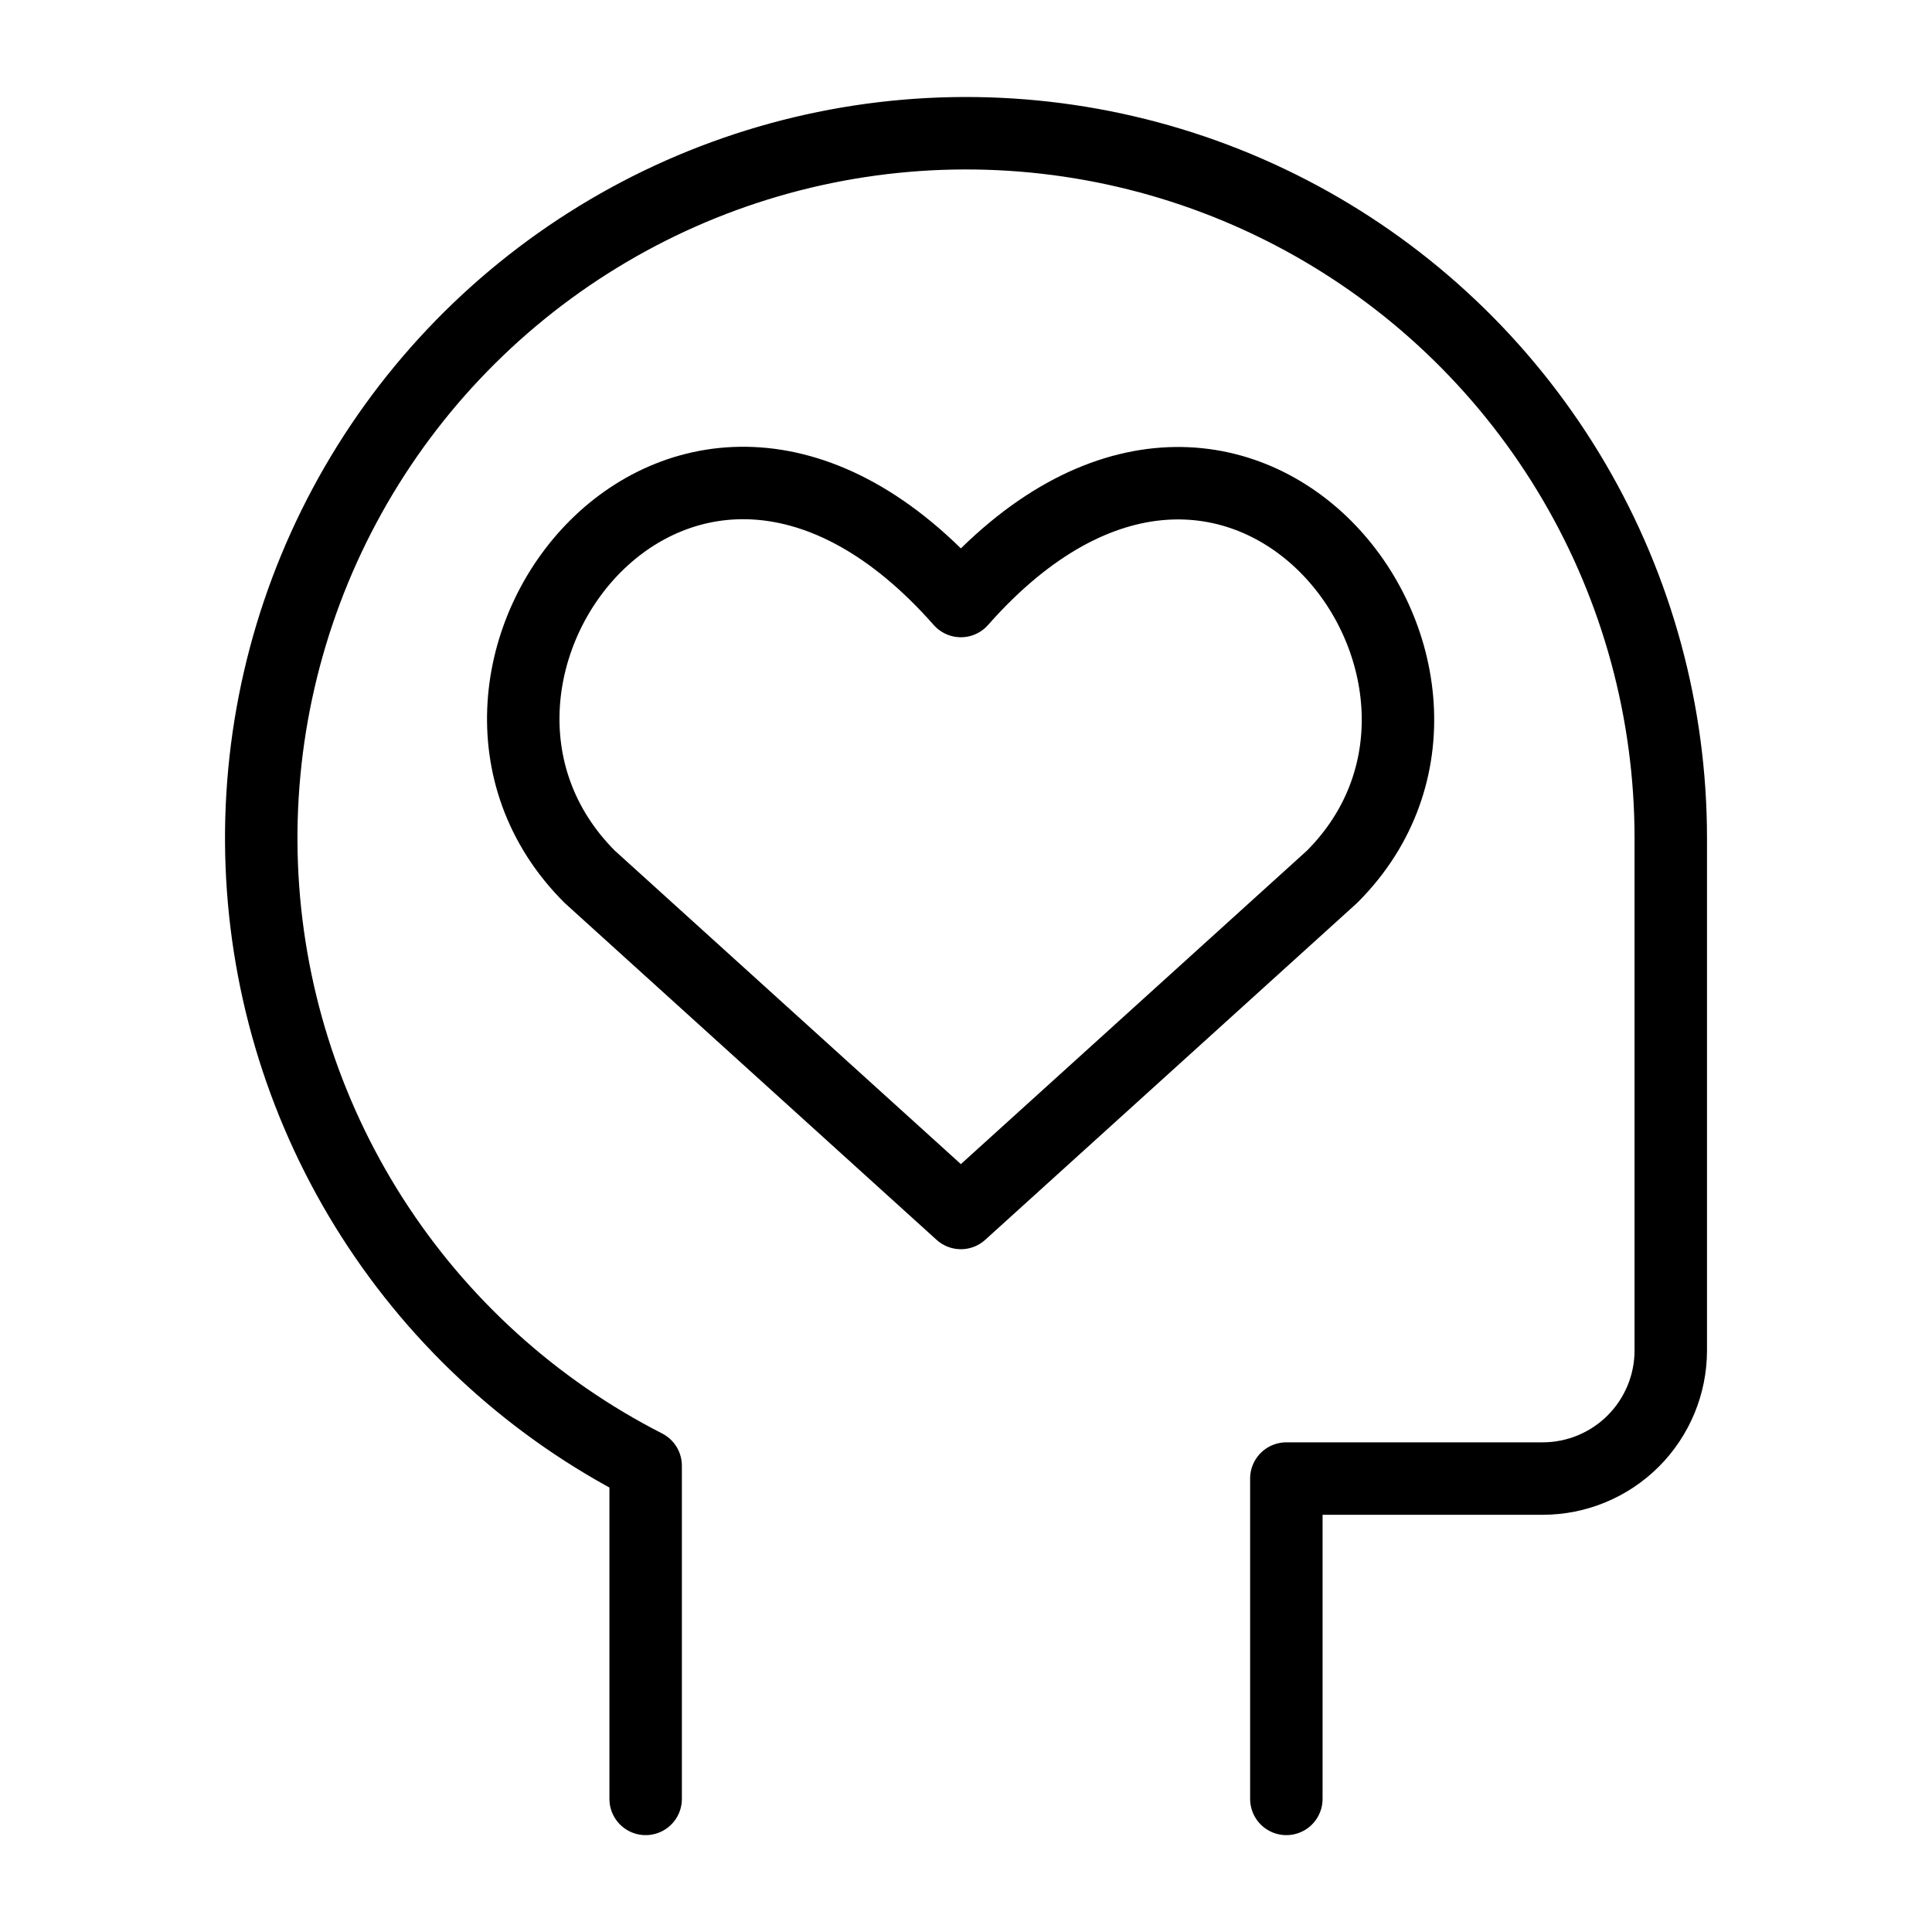
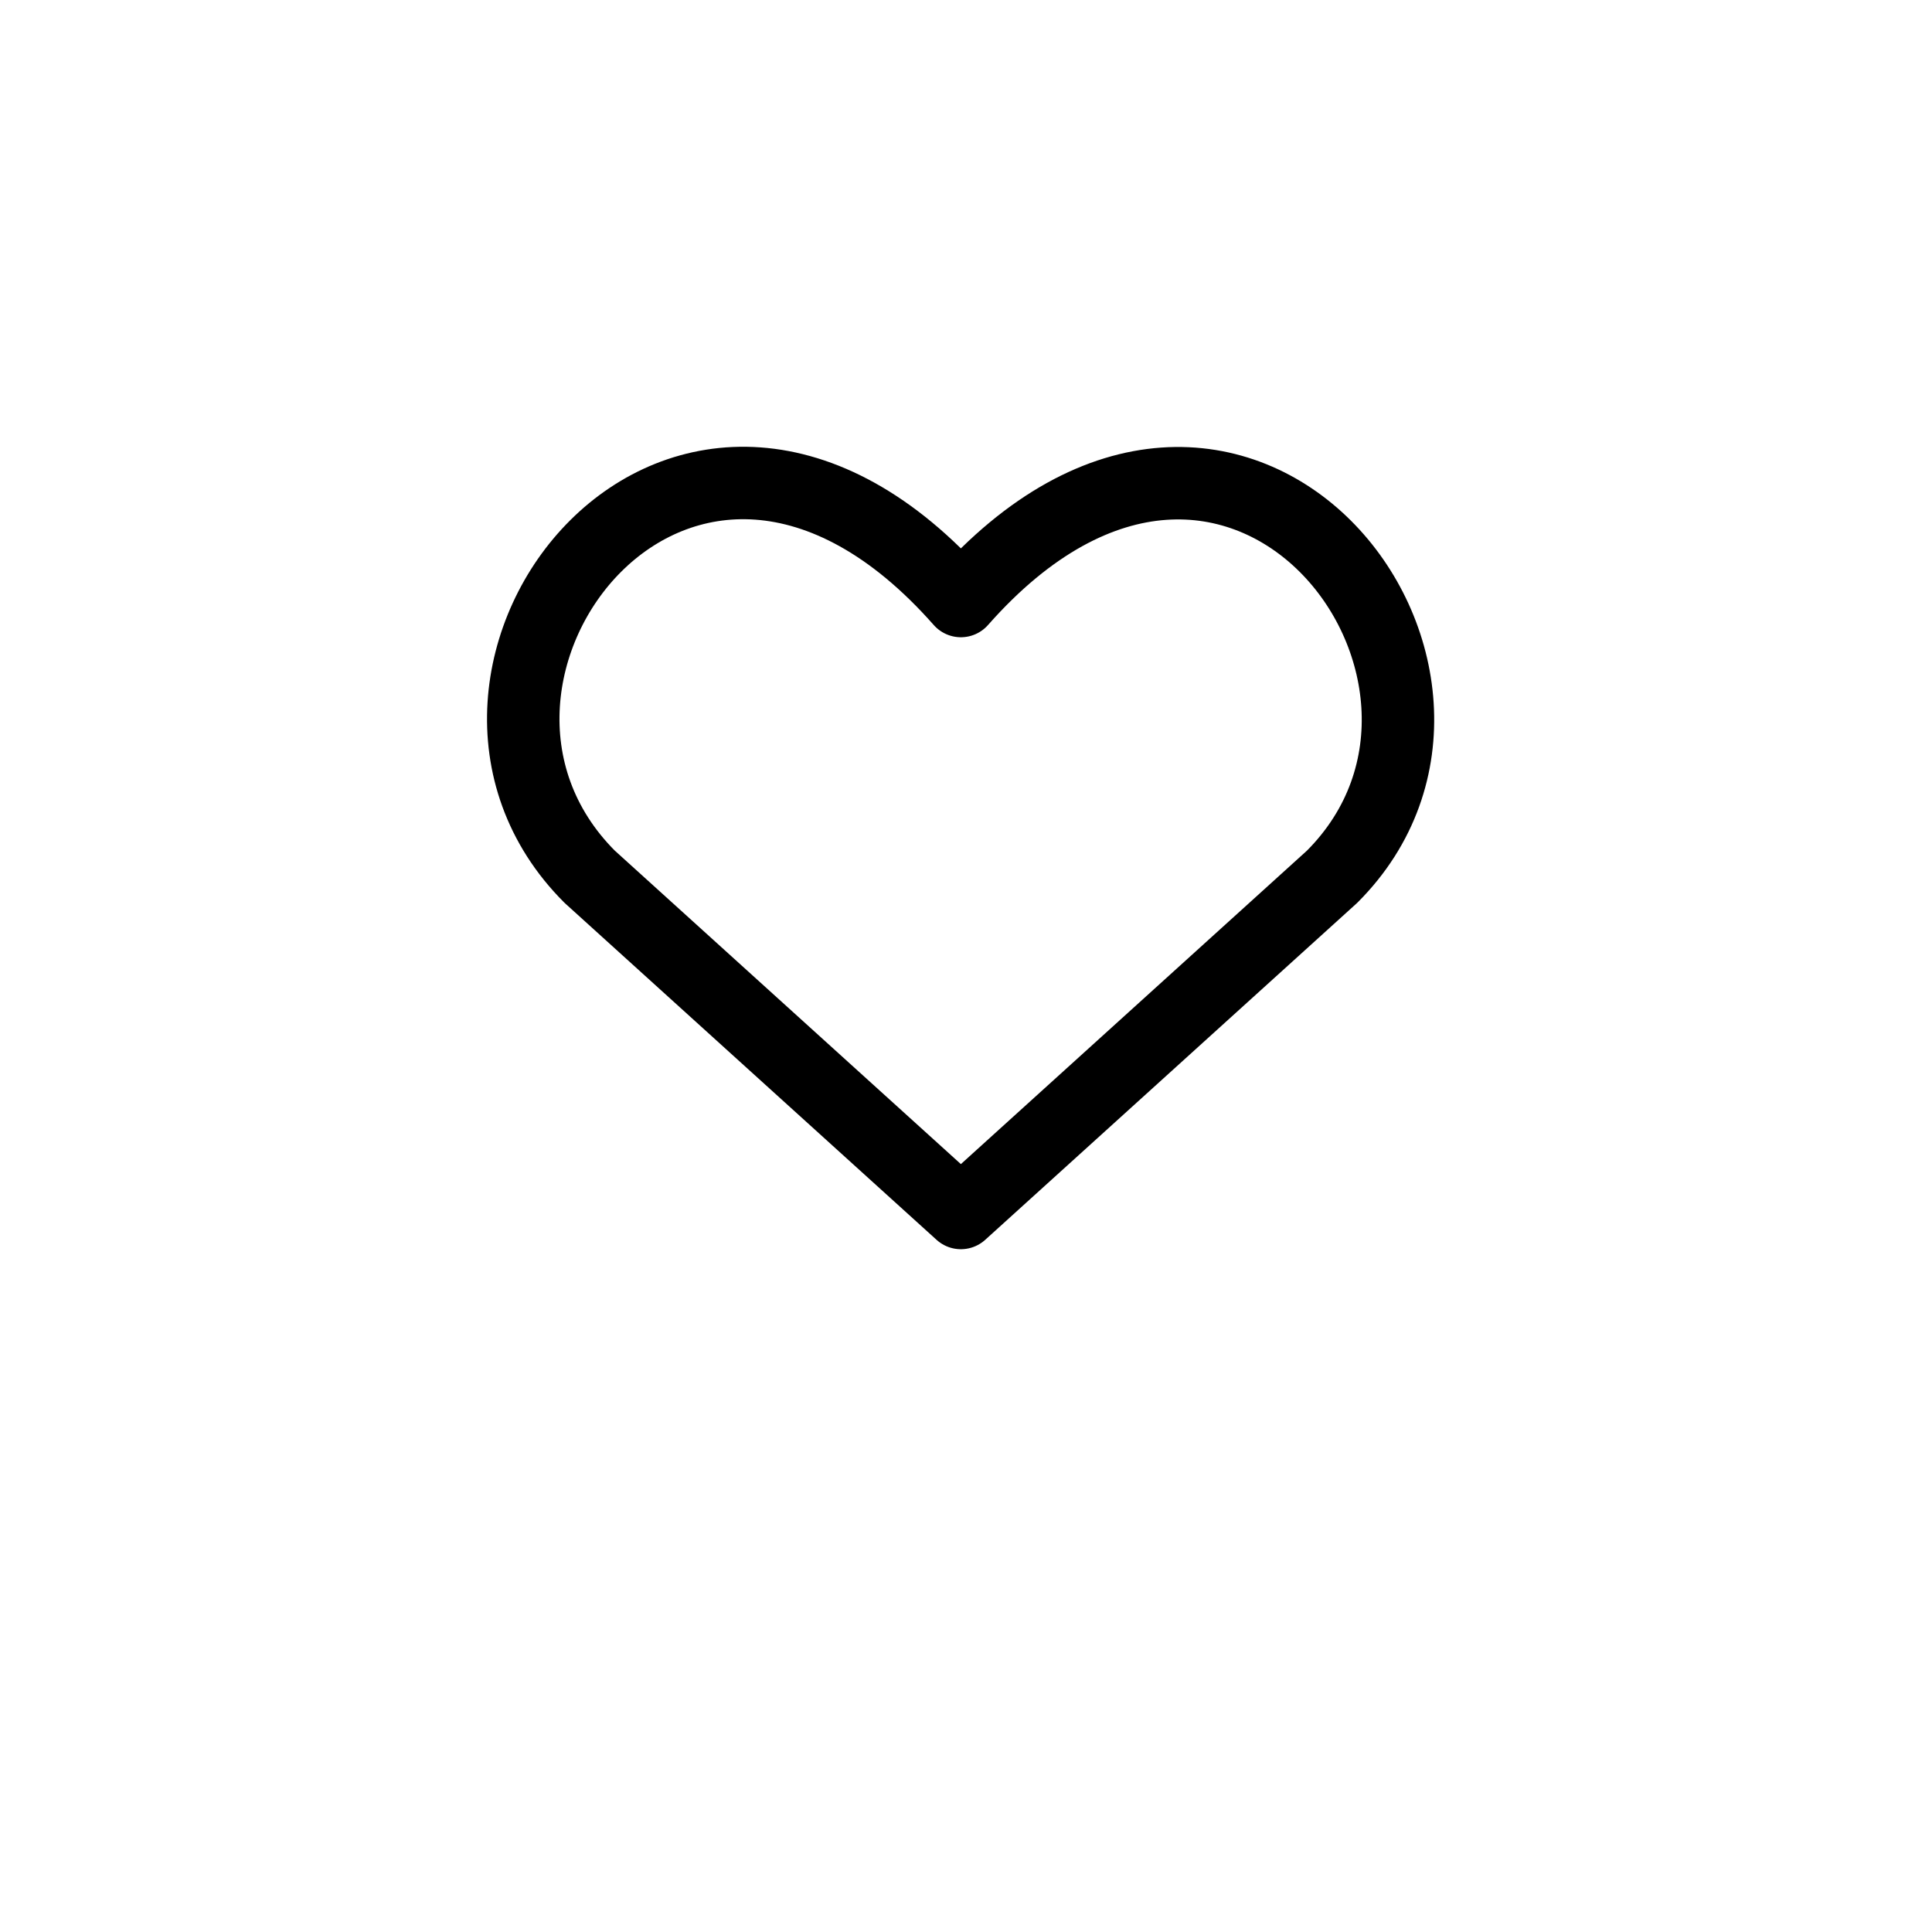
<svg xmlns="http://www.w3.org/2000/svg" width="80" height="80" viewBox="0 0 80 80" fill="none">
-   <path d="M53.265 74.489V61.224H63.877C65.284 61.224 66.634 60.665 67.629 59.67C68.624 58.674 69.183 57.325 69.183 55.918V34.694C69.182 29.508 67.799 24.415 65.176 19.941C62.553 15.466 58.785 11.772 54.26 9.238C49.735 6.703 44.616 5.421 39.431 5.522C34.245 5.623 29.18 7.105 24.758 9.814C20.335 12.523 16.714 16.361 14.268 20.934C11.821 25.508 10.638 30.65 10.839 35.833C11.041 41.015 12.62 46.05 15.414 50.42C18.208 54.79 22.116 58.335 26.735 60.693V74.489" stroke="black" stroke-width="3" stroke-linecap="round" stroke-linejoin="round" />
  <path d="M39.788 50.227L24.417 36.304C16.064 27.95 28.344 11.911 39.788 24.887C51.233 11.911 63.457 28.006 55.159 36.304L39.788 50.227Z" stroke="black" stroke-width="3" stroke-linecap="round" stroke-linejoin="round" />
</svg>